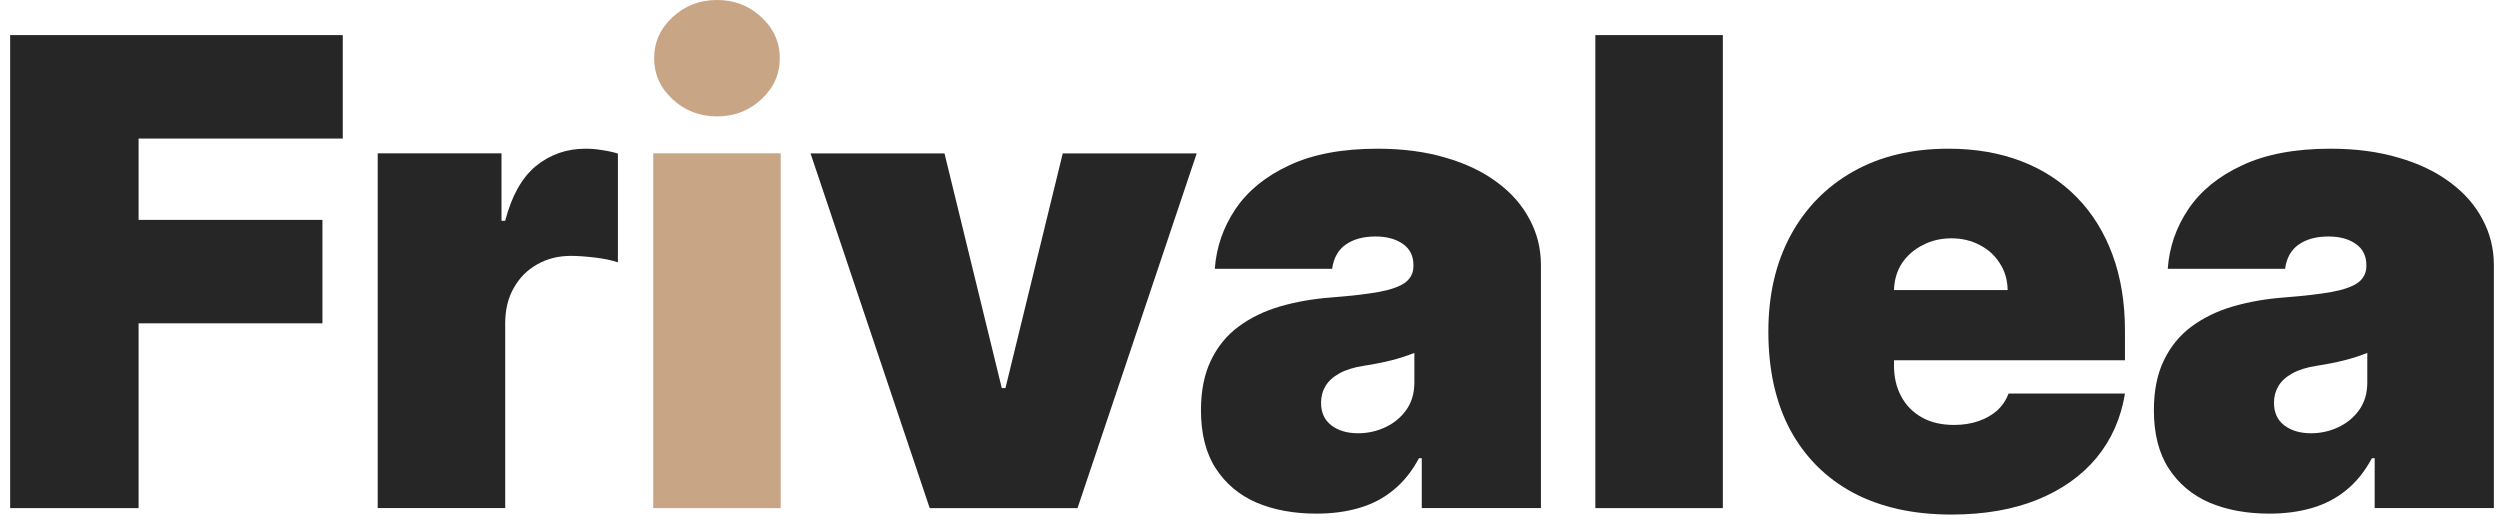
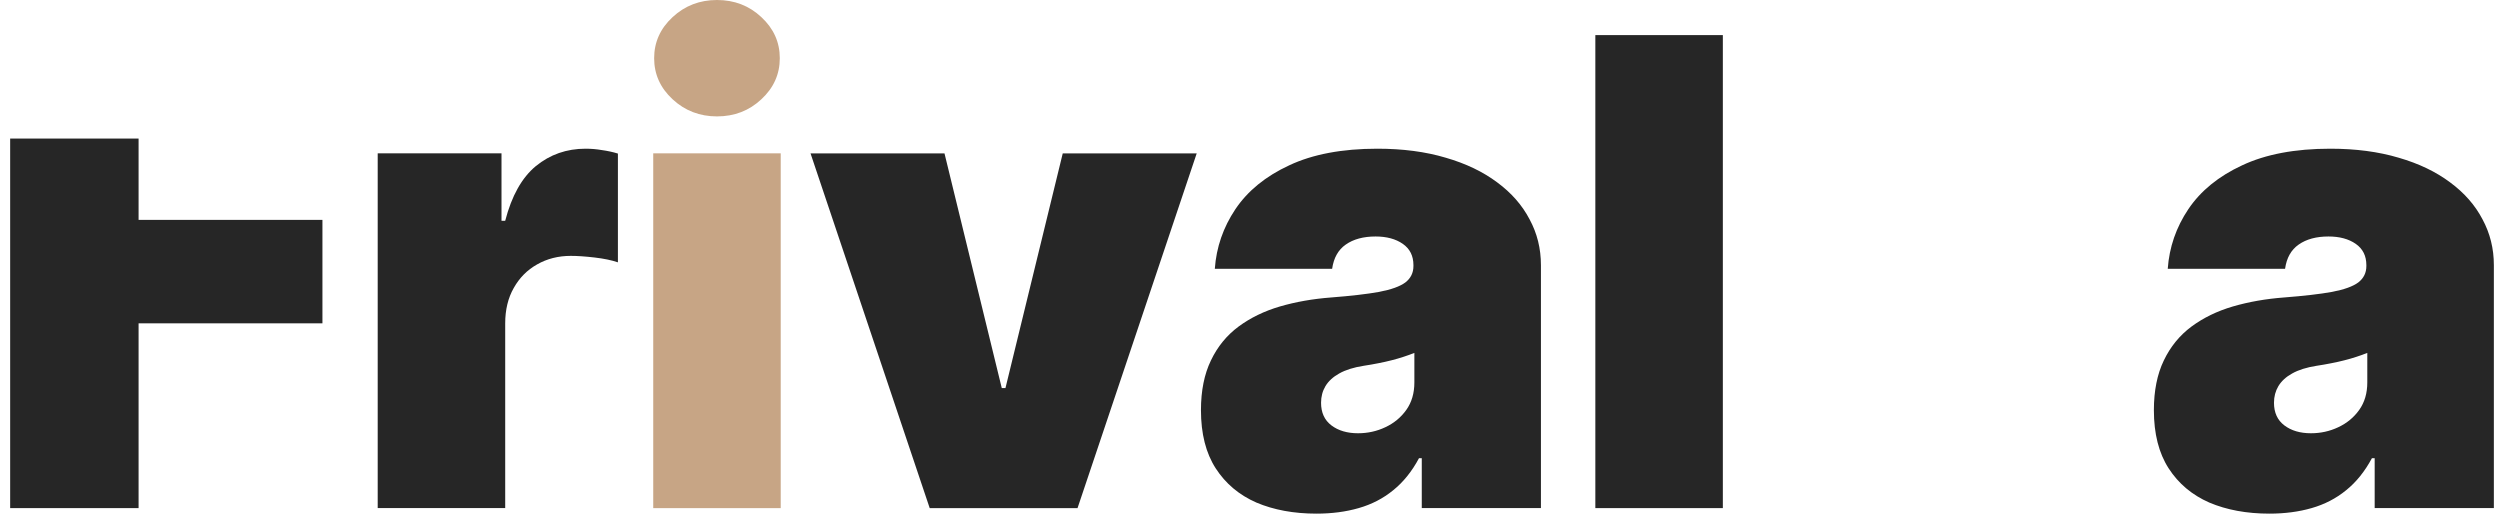
<svg xmlns="http://www.w3.org/2000/svg" width="123" height="26" viewBox="0 0 123 26" fill="none">
  <path d="M111.653 25.271C110.539 25.271 109.554 25.089 108.698 24.726C107.849 24.354 107.183 23.794 106.698 23.044C106.213 22.294 105.971 21.339 105.971 20.18C105.971 19.226 106.134 18.411 106.459 17.737C106.785 17.055 107.24 16.498 107.823 16.066C108.406 15.635 109.084 15.305 109.857 15.078C110.637 14.851 111.478 14.703 112.38 14.635C113.357 14.559 114.141 14.468 114.732 14.362C115.331 14.248 115.762 14.093 116.028 13.896C116.293 13.691 116.425 13.422 116.425 13.089V13.044C116.425 12.589 116.251 12.241 115.903 11.998C115.554 11.756 115.107 11.635 114.562 11.635C113.963 11.635 113.474 11.767 113.096 12.032C112.724 12.29 112.501 12.688 112.425 13.226H106.653C106.728 12.165 107.065 11.188 107.664 10.294C108.27 9.392 109.153 8.672 110.312 8.135C111.471 7.589 112.918 7.316 114.653 7.316C115.903 7.316 117.024 7.464 118.016 7.76C119.009 8.047 119.853 8.453 120.55 8.976C121.247 9.491 121.778 10.097 122.141 10.794C122.512 11.483 122.698 12.233 122.698 13.044V24.998H116.834V22.544H116.698C116.349 23.195 115.925 23.722 115.425 24.123C114.933 24.525 114.368 24.816 113.732 24.998C113.103 25.18 112.41 25.271 111.653 25.271ZM113.698 21.316C114.175 21.316 114.622 21.218 115.039 21.021C115.463 20.824 115.808 20.54 116.073 20.169C116.338 19.797 116.471 19.347 116.471 18.816V17.362C116.304 17.43 116.126 17.494 115.937 17.555C115.755 17.616 115.558 17.672 115.346 17.726C115.141 17.779 114.921 17.828 114.687 17.873C114.459 17.919 114.221 17.96 113.971 17.998C113.486 18.074 113.088 18.199 112.778 18.373C112.474 18.54 112.247 18.748 112.096 18.998C111.952 19.241 111.88 19.513 111.88 19.816C111.88 20.301 112.05 20.672 112.391 20.93C112.732 21.188 113.168 21.316 113.698 21.316Z" fill="#262626" />
-   <path d="M96.003 25.316C94.139 25.316 92.533 24.96 91.185 24.248C89.844 23.529 88.81 22.498 88.082 21.157C87.363 19.809 87.003 18.195 87.003 16.316C87.003 14.513 87.367 12.938 88.094 11.589C88.821 10.241 89.848 9.191 91.173 8.441C92.499 7.691 94.064 7.316 95.867 7.316C97.185 7.316 98.378 7.521 99.446 7.93C100.514 8.339 101.427 8.934 102.185 9.714C102.942 10.487 103.526 11.426 103.935 12.532C104.344 13.638 104.548 14.885 104.548 16.271V17.726H88.957V14.271H98.776C98.768 13.771 98.639 13.332 98.389 12.953C98.147 12.566 97.817 12.267 97.401 12.055C96.992 11.835 96.526 11.726 96.003 11.726C95.495 11.726 95.029 11.835 94.605 12.055C94.181 12.267 93.84 12.563 93.582 12.941C93.332 13.32 93.2 13.763 93.185 14.271V17.998C93.185 18.559 93.302 19.059 93.537 19.498C93.772 19.938 94.109 20.282 94.548 20.532C94.988 20.782 95.518 20.907 96.139 20.907C96.571 20.907 96.965 20.847 97.321 20.726C97.685 20.604 97.995 20.43 98.253 20.203C98.51 19.968 98.7 19.688 98.821 19.362H104.548C104.351 20.574 103.886 21.627 103.151 22.521C102.416 23.407 101.442 24.097 100.23 24.589C99.026 25.074 97.617 25.316 96.003 25.316Z" fill="#262626" />
  <path d="M84.764 1.727V24.999H78.491V1.727H84.764Z" fill="#262626" />
  <path d="M64.769 25.271C63.655 25.271 62.67 25.089 61.814 24.726C60.966 24.354 60.299 23.794 59.814 23.044C59.329 22.294 59.087 21.339 59.087 20.18C59.087 19.226 59.25 18.411 59.576 17.737C59.901 17.055 60.356 16.498 60.939 16.066C61.523 15.635 62.201 15.305 62.973 15.078C63.754 14.851 64.594 14.703 65.496 14.635C66.473 14.559 67.257 14.468 67.848 14.362C68.447 14.248 68.879 14.093 69.144 13.896C69.409 13.691 69.541 13.422 69.541 13.089V13.044C69.541 12.589 69.367 12.241 69.019 11.998C68.67 11.756 68.223 11.635 67.678 11.635C67.079 11.635 66.591 11.767 66.212 12.032C65.841 12.29 65.617 12.688 65.541 13.226H59.769C59.844 12.165 60.182 11.188 60.78 10.294C61.386 9.392 62.269 8.672 63.428 8.135C64.587 7.589 66.034 7.316 67.769 7.316C69.019 7.316 70.14 7.464 71.132 7.76C72.125 8.047 72.969 8.453 73.666 8.976C74.363 9.491 74.894 10.097 75.257 10.794C75.629 11.483 75.814 12.233 75.814 13.044V24.998H69.951V22.544H69.814C69.466 23.195 69.041 23.722 68.541 24.123C68.049 24.525 67.485 24.816 66.848 24.998C66.219 25.18 65.526 25.271 64.769 25.271ZM66.814 21.316C67.291 21.316 67.738 21.218 68.155 21.021C68.579 20.824 68.924 20.54 69.189 20.169C69.454 19.797 69.587 19.347 69.587 18.816V17.362C69.42 17.43 69.242 17.494 69.053 17.555C68.871 17.616 68.674 17.672 68.462 17.726C68.257 17.779 68.038 17.828 67.803 17.873C67.576 17.919 67.337 17.96 67.087 17.998C66.602 18.074 66.204 18.199 65.894 18.373C65.591 18.54 65.363 18.748 65.212 18.998C65.068 19.241 64.996 19.513 64.996 19.816C64.996 20.301 65.166 20.672 65.507 20.93C65.848 21.188 66.284 21.316 66.814 21.316Z" fill="#262626" />
  <path d="M58.878 7.547L53.014 25.001H45.742L39.878 7.547H46.469L49.287 19.092H49.469L52.287 7.547H58.878Z" fill="#262626" />
  <path d="M32.139 25V7.545H38.411V25H32.139ZM35.275 5.727C34.427 5.727 33.699 5.447 33.093 4.886C32.487 4.326 32.184 3.652 32.184 2.864C32.184 2.076 32.487 1.402 33.093 0.841C33.699 0.28 34.427 0 35.275 0C36.131 0 36.858 0.28 37.457 0.841C38.063 1.402 38.366 2.076 38.366 2.864C38.366 3.652 38.063 4.326 37.457 4.886C36.858 5.447 36.131 5.727 35.275 5.727Z" fill="#C7A585" />
  <path d="M18.583 24.998V7.544H24.674V10.862H24.856C25.174 9.635 25.678 8.737 26.367 8.169C27.064 7.601 27.878 7.316 28.81 7.316C29.083 7.316 29.352 7.339 29.617 7.385C29.89 7.422 30.151 7.479 30.401 7.555V12.907C30.091 12.801 29.708 12.722 29.253 12.669C28.799 12.616 28.409 12.589 28.083 12.589C27.469 12.589 26.916 12.729 26.424 13.01C25.939 13.282 25.556 13.669 25.276 14.169C24.996 14.661 24.856 15.241 24.856 15.907V24.998H18.583Z" fill="#262626" />
-   <path d="M0.5 24.999V1.727H16.864V6.817H6.818V10.818H15.864V15.908H6.818V24.999H0.5Z" fill="#262626" />
+   <path d="M0.5 24.999V1.727V6.817H6.818V10.818H15.864V15.908H6.818V24.999H0.5Z" fill="#262626" />
</svg>